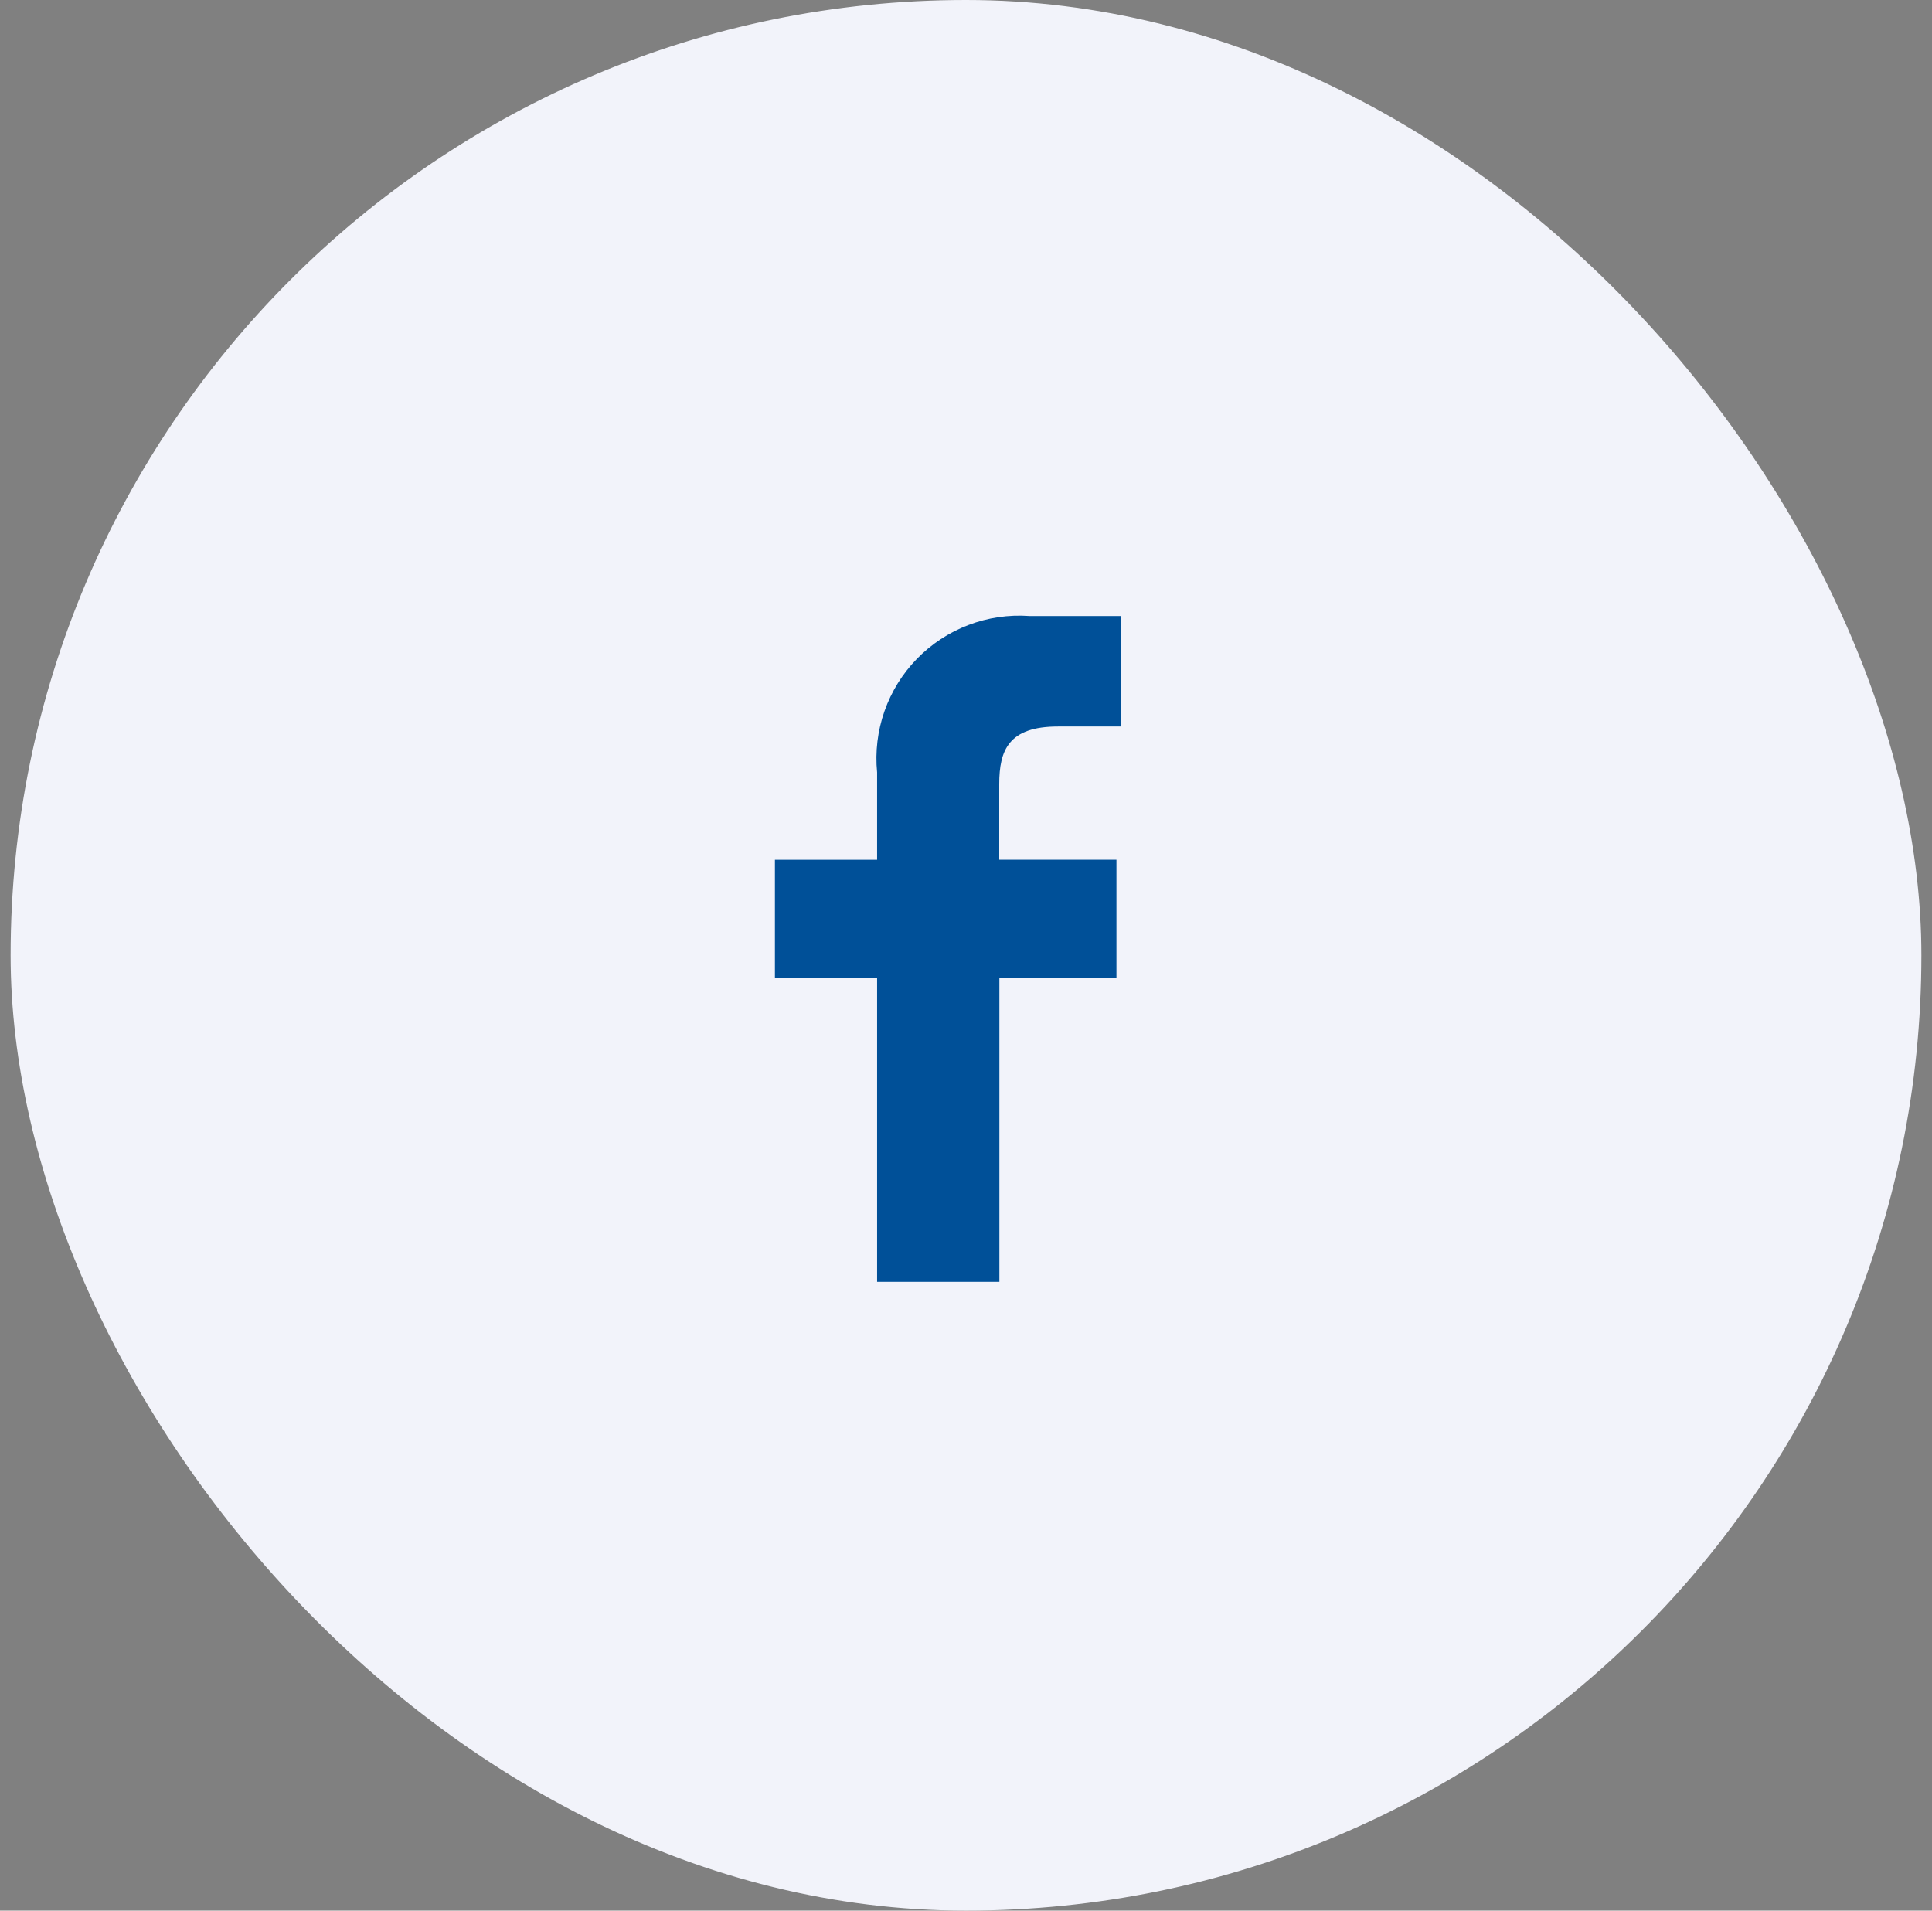
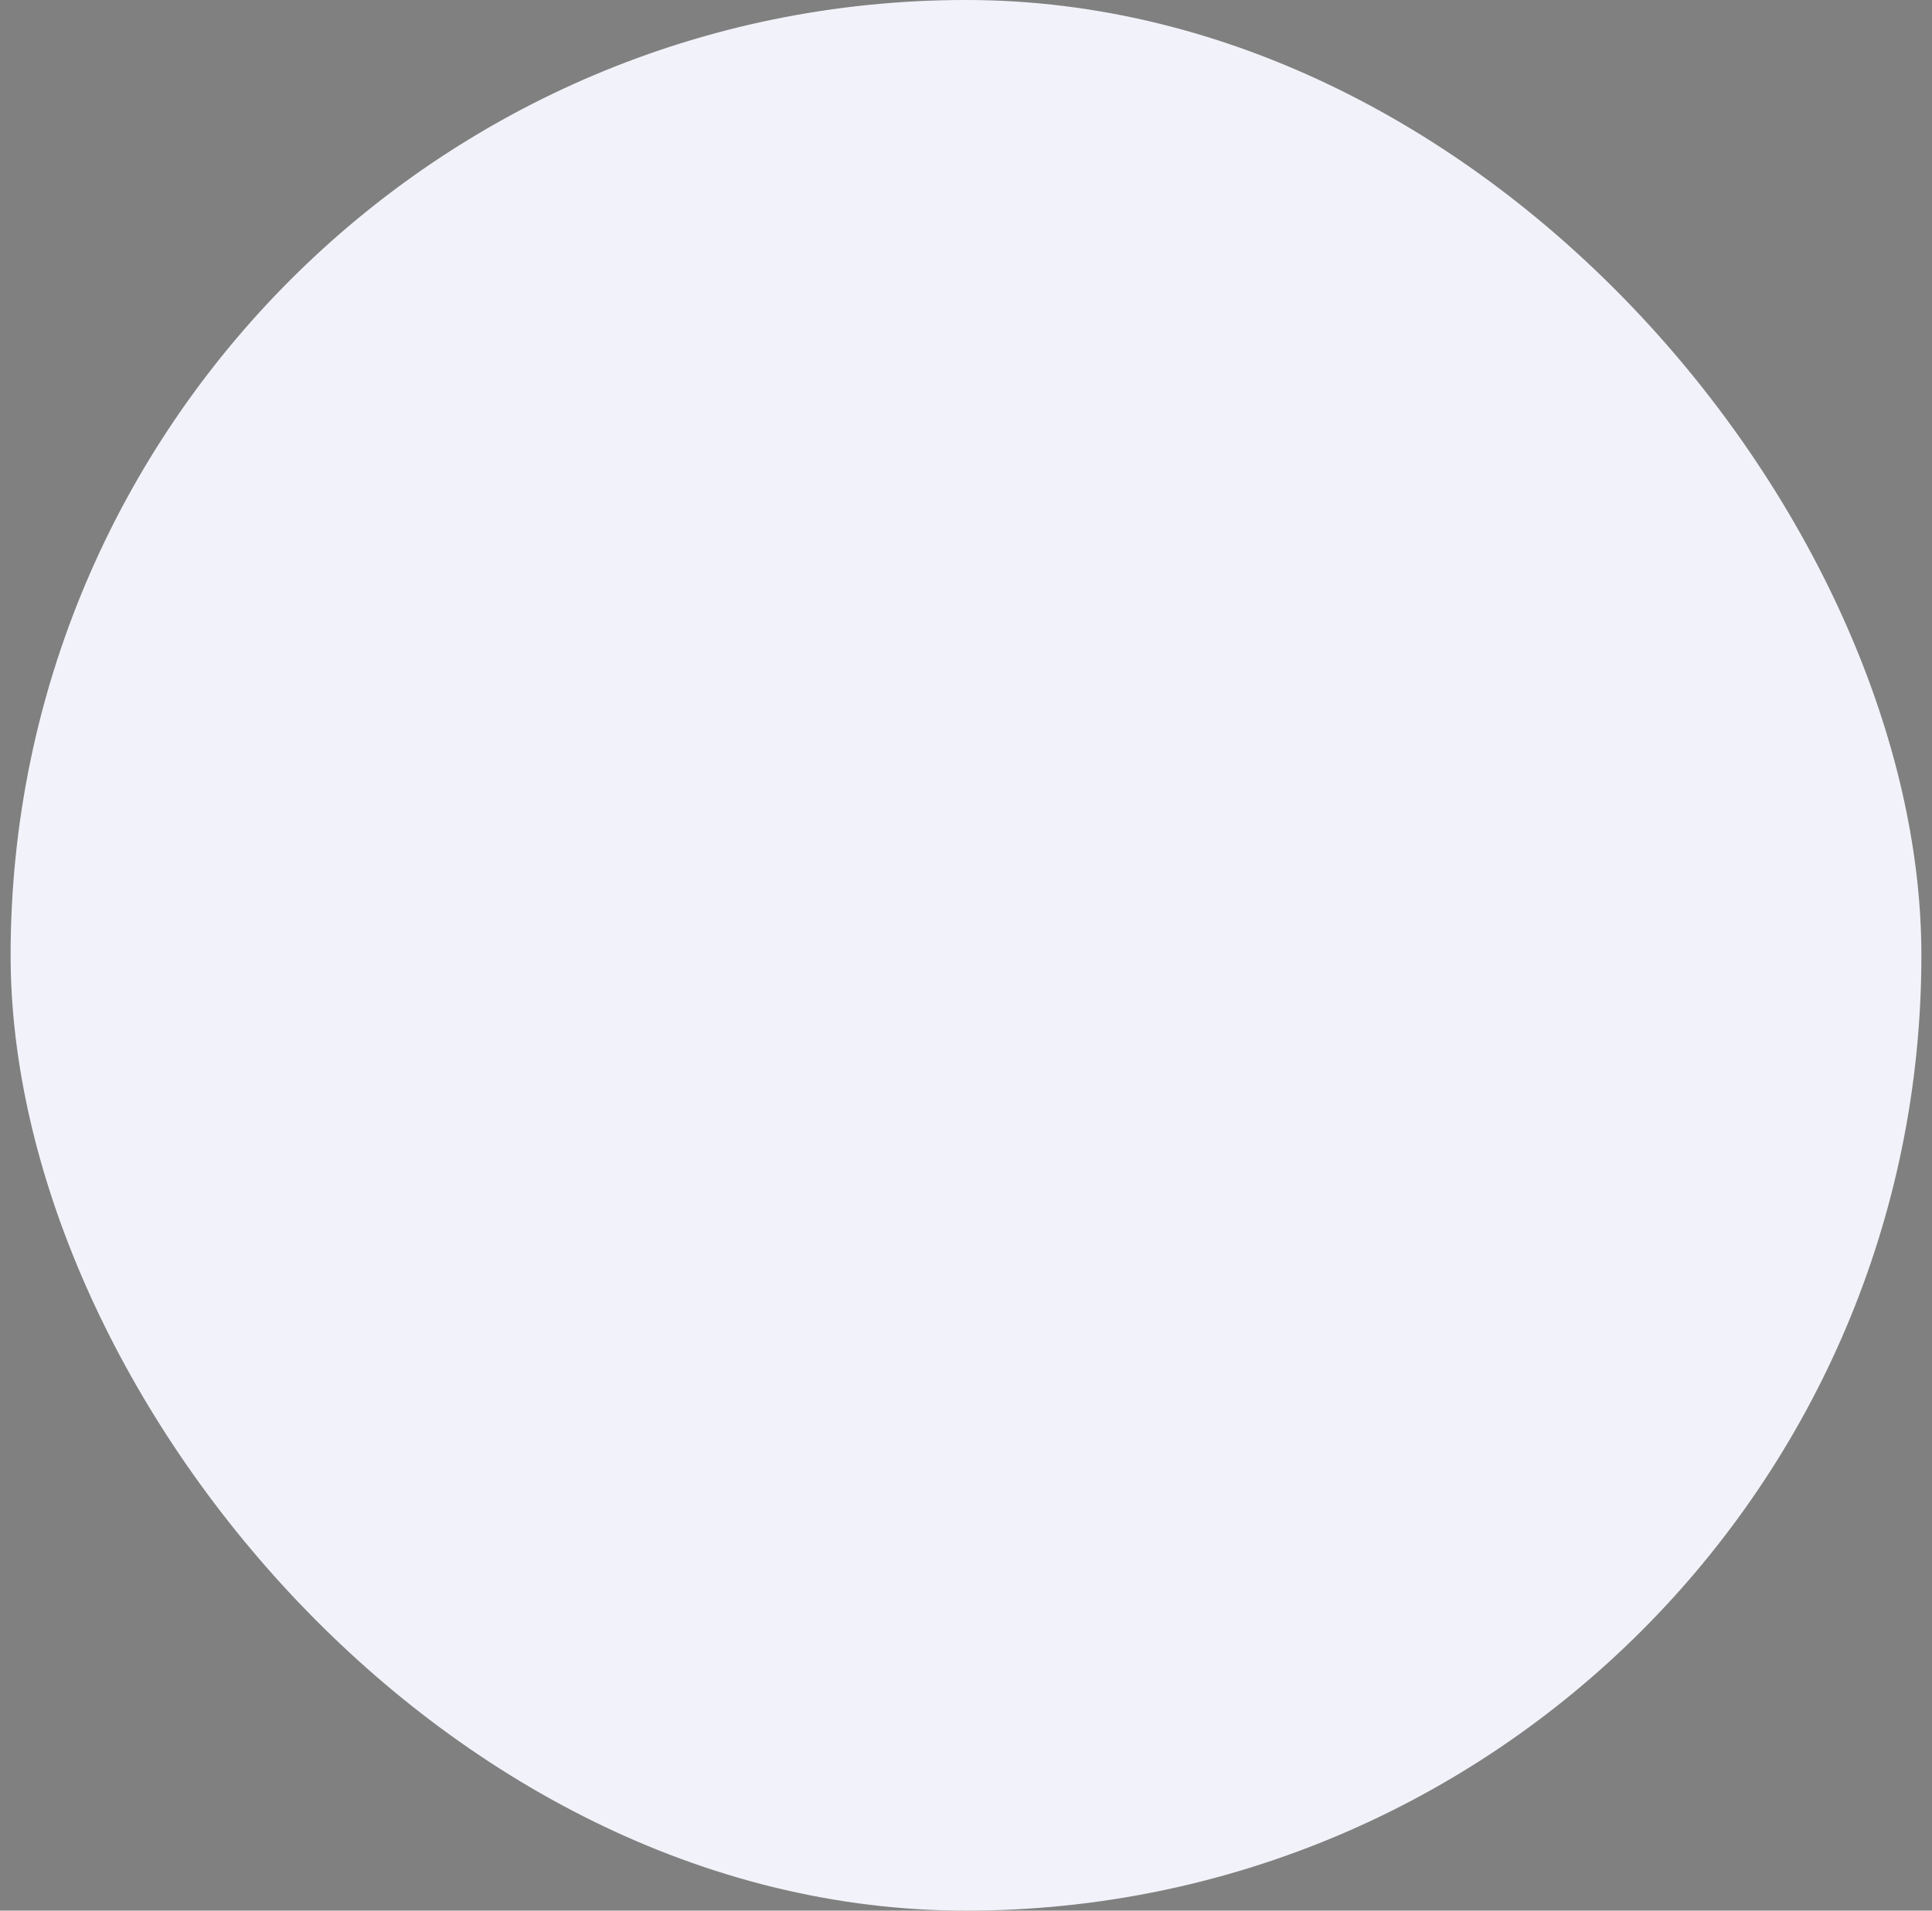
<svg xmlns="http://www.w3.org/2000/svg" width="91" height="90" viewBox="0 0 91 90" fill="none">
  <rect x="0" y="0" width="91" height="90" fill="#808080" stroke="none" />
  <rect x="1" y="0.5" width="89" height="89" rx="44.5" fill="#F2F3FA" stroke="#F2F3FA" />
-   <path d="M52.788 34.222H49.834C47.52 34.222 47.065 35.322 47.065 36.936V40.497H52.586V46.072H47.072V60.38H41.313V46.074H36.5V40.499H41.313V36.386C41.217 35.412 41.335 34.428 41.659 33.504C41.982 32.58 42.504 31.737 43.187 31.035C43.87 30.334 44.698 29.789 45.613 29.441C46.528 29.092 47.508 28.947 48.485 29.017H52.788V34.222V34.222Z" fill="#005098" />
</svg>